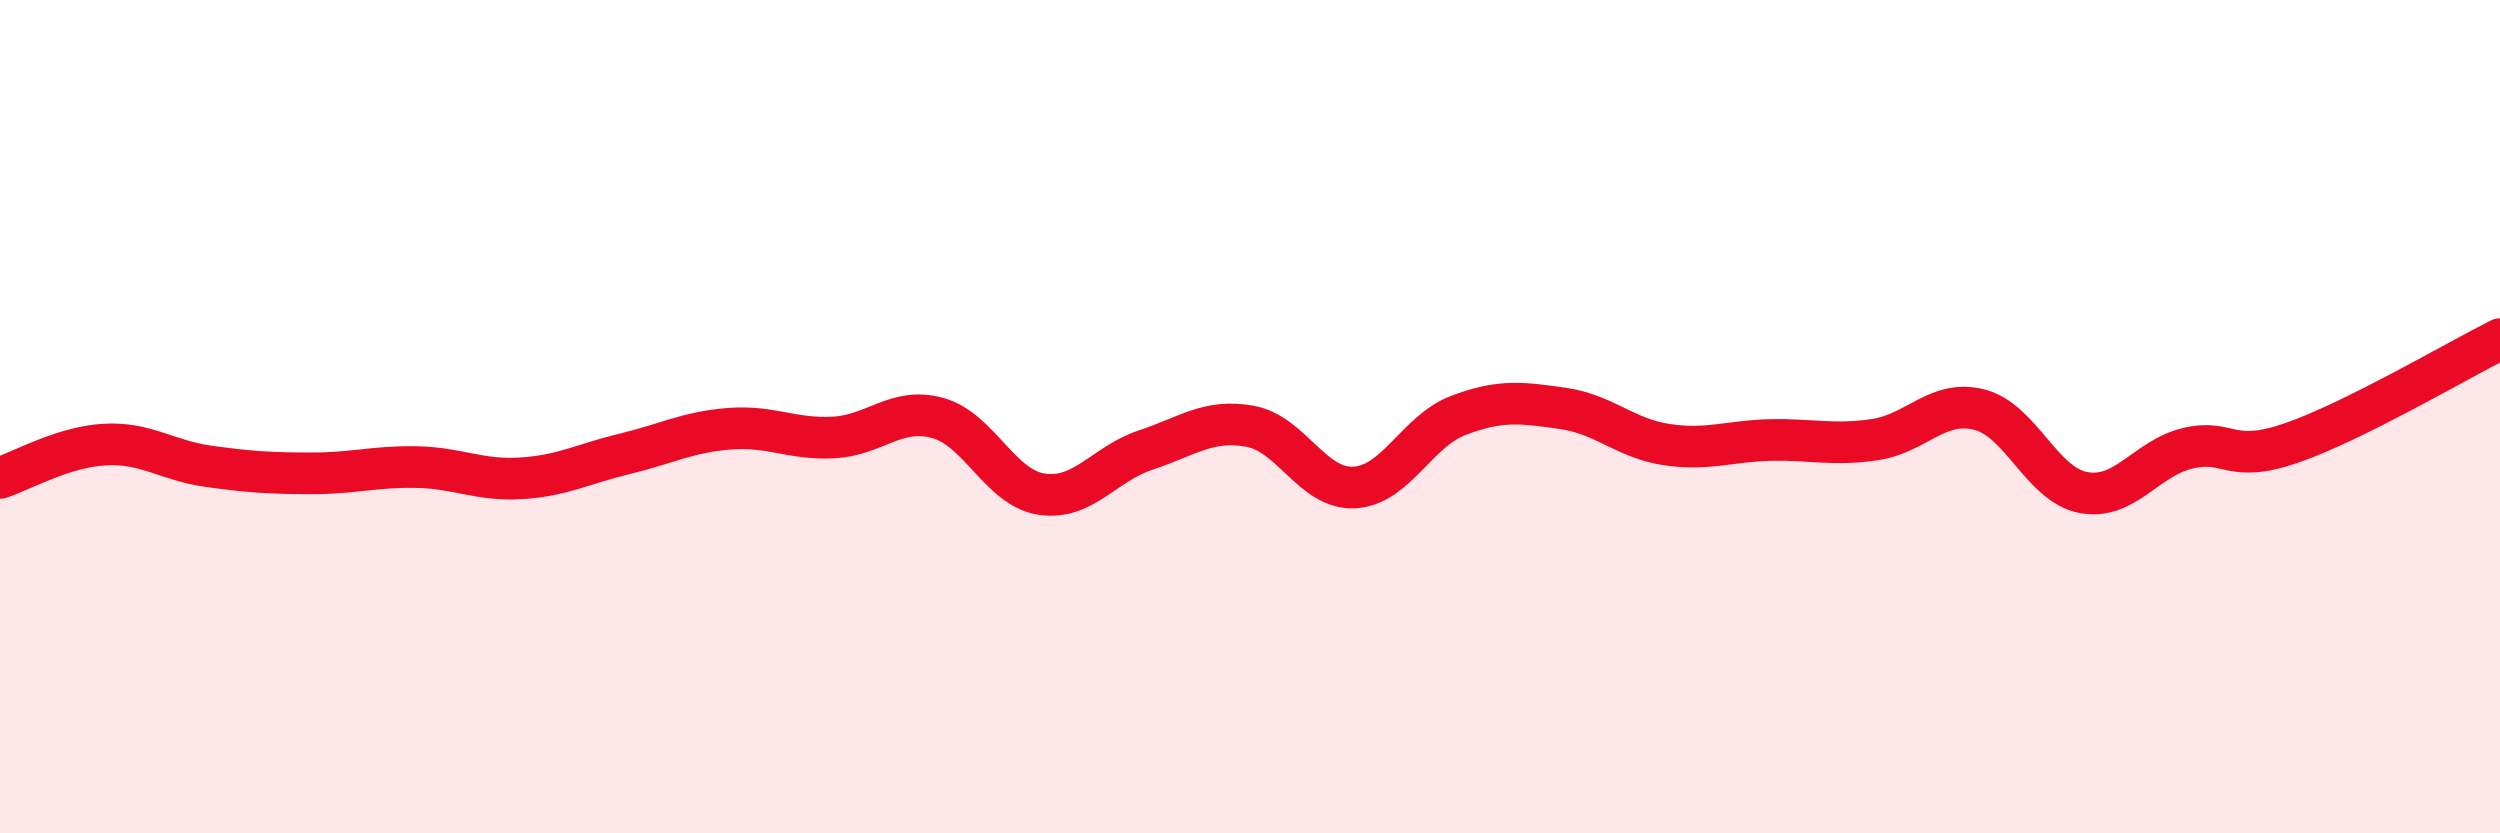
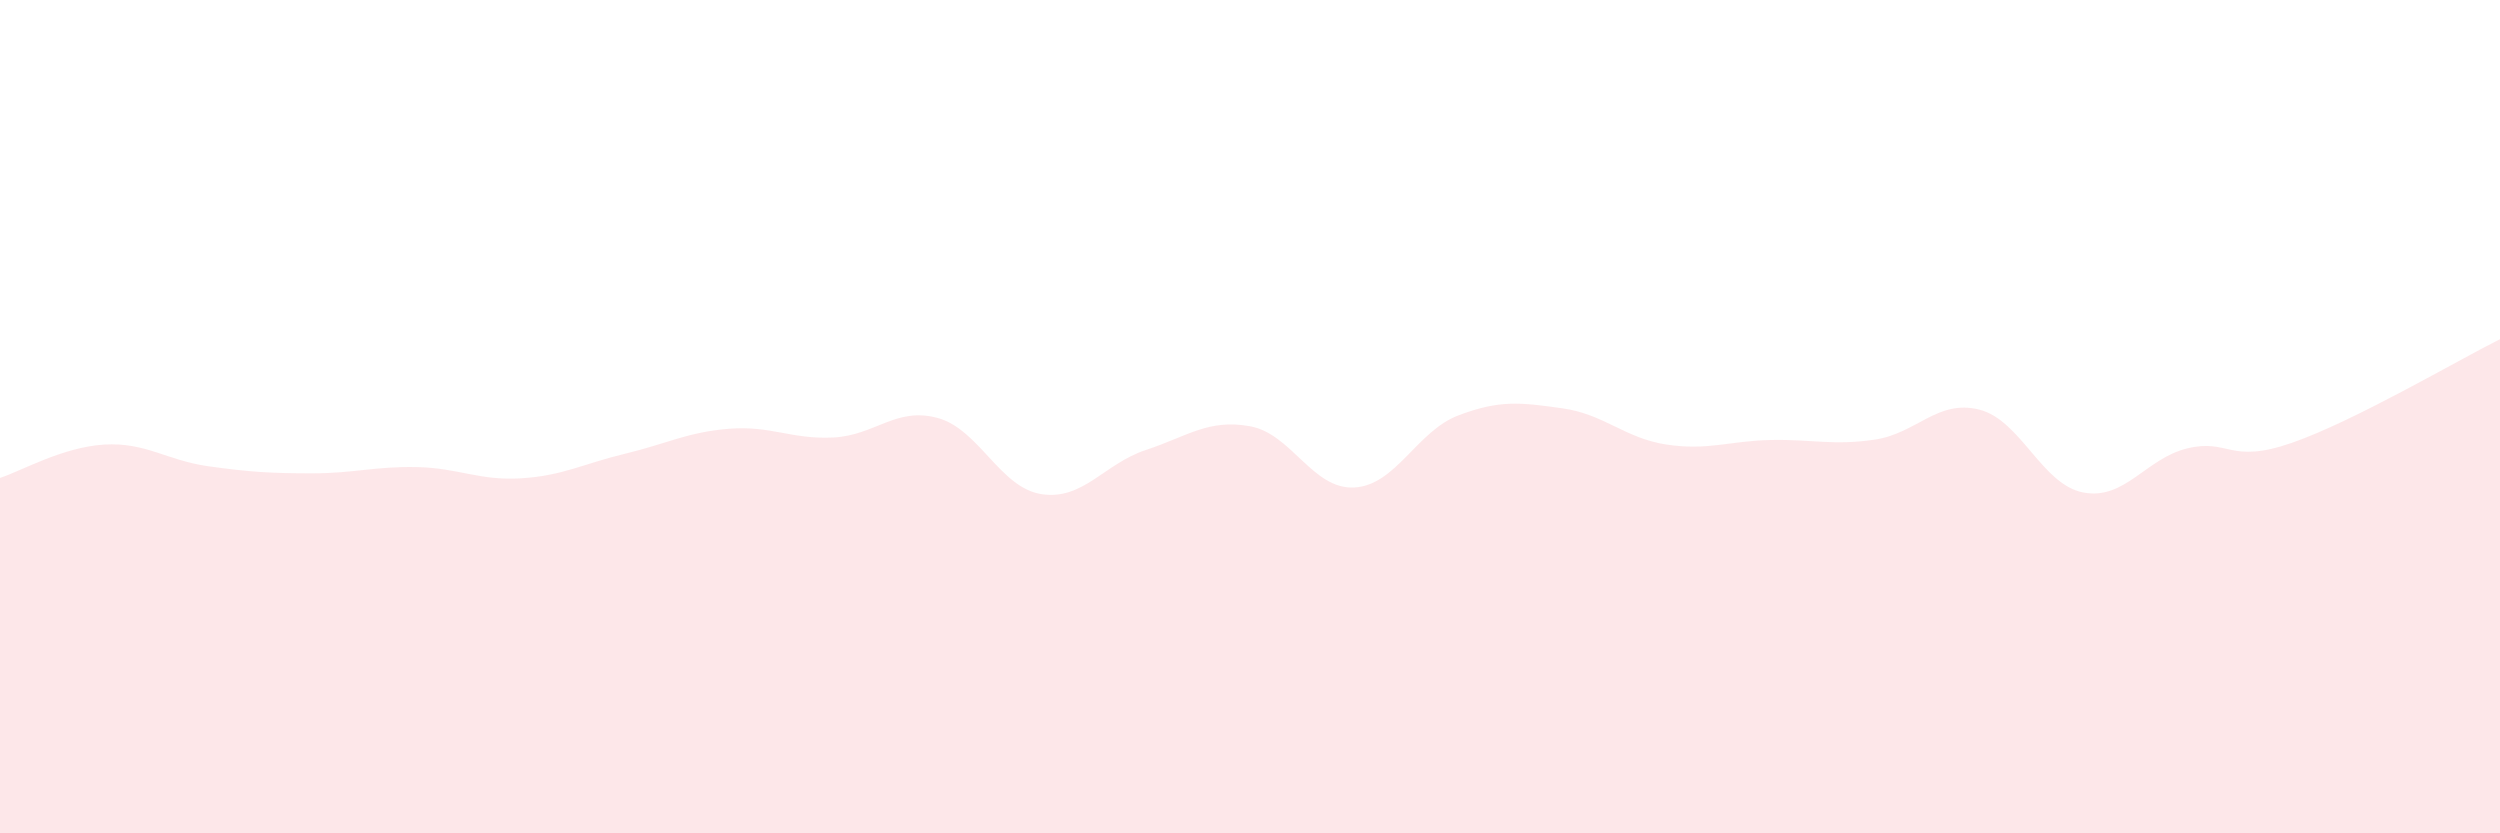
<svg xmlns="http://www.w3.org/2000/svg" width="60" height="20" viewBox="0 0 60 20">
  <path d="M 0,11.47 C 0.5,11.31 1.5,10.73 2.5,10.67 C 3.5,10.61 4,11.05 5,11.19 C 6,11.33 6.5,11.36 7.5,11.36 C 8.5,11.36 9,11.19 10,11.21 C 11,11.23 11.5,11.54 12.5,11.48 C 13.5,11.42 14,11.13 15,10.89 C 16,10.65 16.5,10.37 17.5,10.29 C 18.5,10.21 19,10.55 20,10.5 C 21,10.45 21.5,9.76 22.5,10.03 C 23.5,10.3 24,11.71 25,11.86 C 26,12.01 26.5,11.13 27.5,10.8 C 28.5,10.47 29,10.05 30,10.23 C 31,10.41 31.5,11.75 32.5,11.7 C 33.5,11.65 34,10.35 35,9.97 C 36,9.59 36.5,9.66 37.5,9.8 C 38.5,9.94 39,10.52 40,10.67 C 41,10.82 41.5,10.58 42.5,10.56 C 43.5,10.54 44,10.7 45,10.55 C 46,10.4 46.5,9.58 47.5,9.83 C 48.5,10.08 49,11.63 50,11.82 C 51,12.01 51.5,11 52.5,10.76 C 53.5,10.52 53.5,11.15 55,10.63 C 56.5,10.11 59,8.64 60,8.14L60 20L0 20Z" fill="#EB0A25" opacity="0.1" stroke-linecap="round" stroke-linejoin="round" />
-   <path d="M 0,11.47 C 0.5,11.31 1.5,10.73 2.5,10.67 C 3.5,10.61 4,11.05 5,11.19 C 6,11.33 6.5,11.36 7.5,11.36 C 8.5,11.36 9,11.19 10,11.21 C 11,11.23 11.5,11.54 12.5,11.48 C 13.5,11.42 14,11.13 15,10.89 C 16,10.65 16.5,10.37 17.5,10.29 C 18.5,10.21 19,10.55 20,10.5 C 21,10.45 21.5,9.76 22.5,10.03 C 23.5,10.3 24,11.71 25,11.86 C 26,12.01 26.5,11.13 27.5,10.8 C 28.5,10.47 29,10.05 30,10.23 C 31,10.41 31.5,11.75 32.5,11.7 C 33.5,11.65 34,10.35 35,9.97 C 36,9.59 36.5,9.66 37.5,9.8 C 38.5,9.94 39,10.52 40,10.67 C 41,10.82 41.5,10.58 42.5,10.56 C 43.5,10.54 44,10.7 45,10.55 C 46,10.4 46.5,9.58 47.5,9.83 C 48.5,10.08 49,11.63 50,11.82 C 51,12.01 51.5,11 52.5,10.76 C 53.5,10.52 53.5,11.15 55,10.63 C 56.5,10.11 59,8.64 60,8.14" stroke="#EB0A25" stroke-width="1" fill="none" stroke-linecap="round" stroke-linejoin="round" />
</svg>